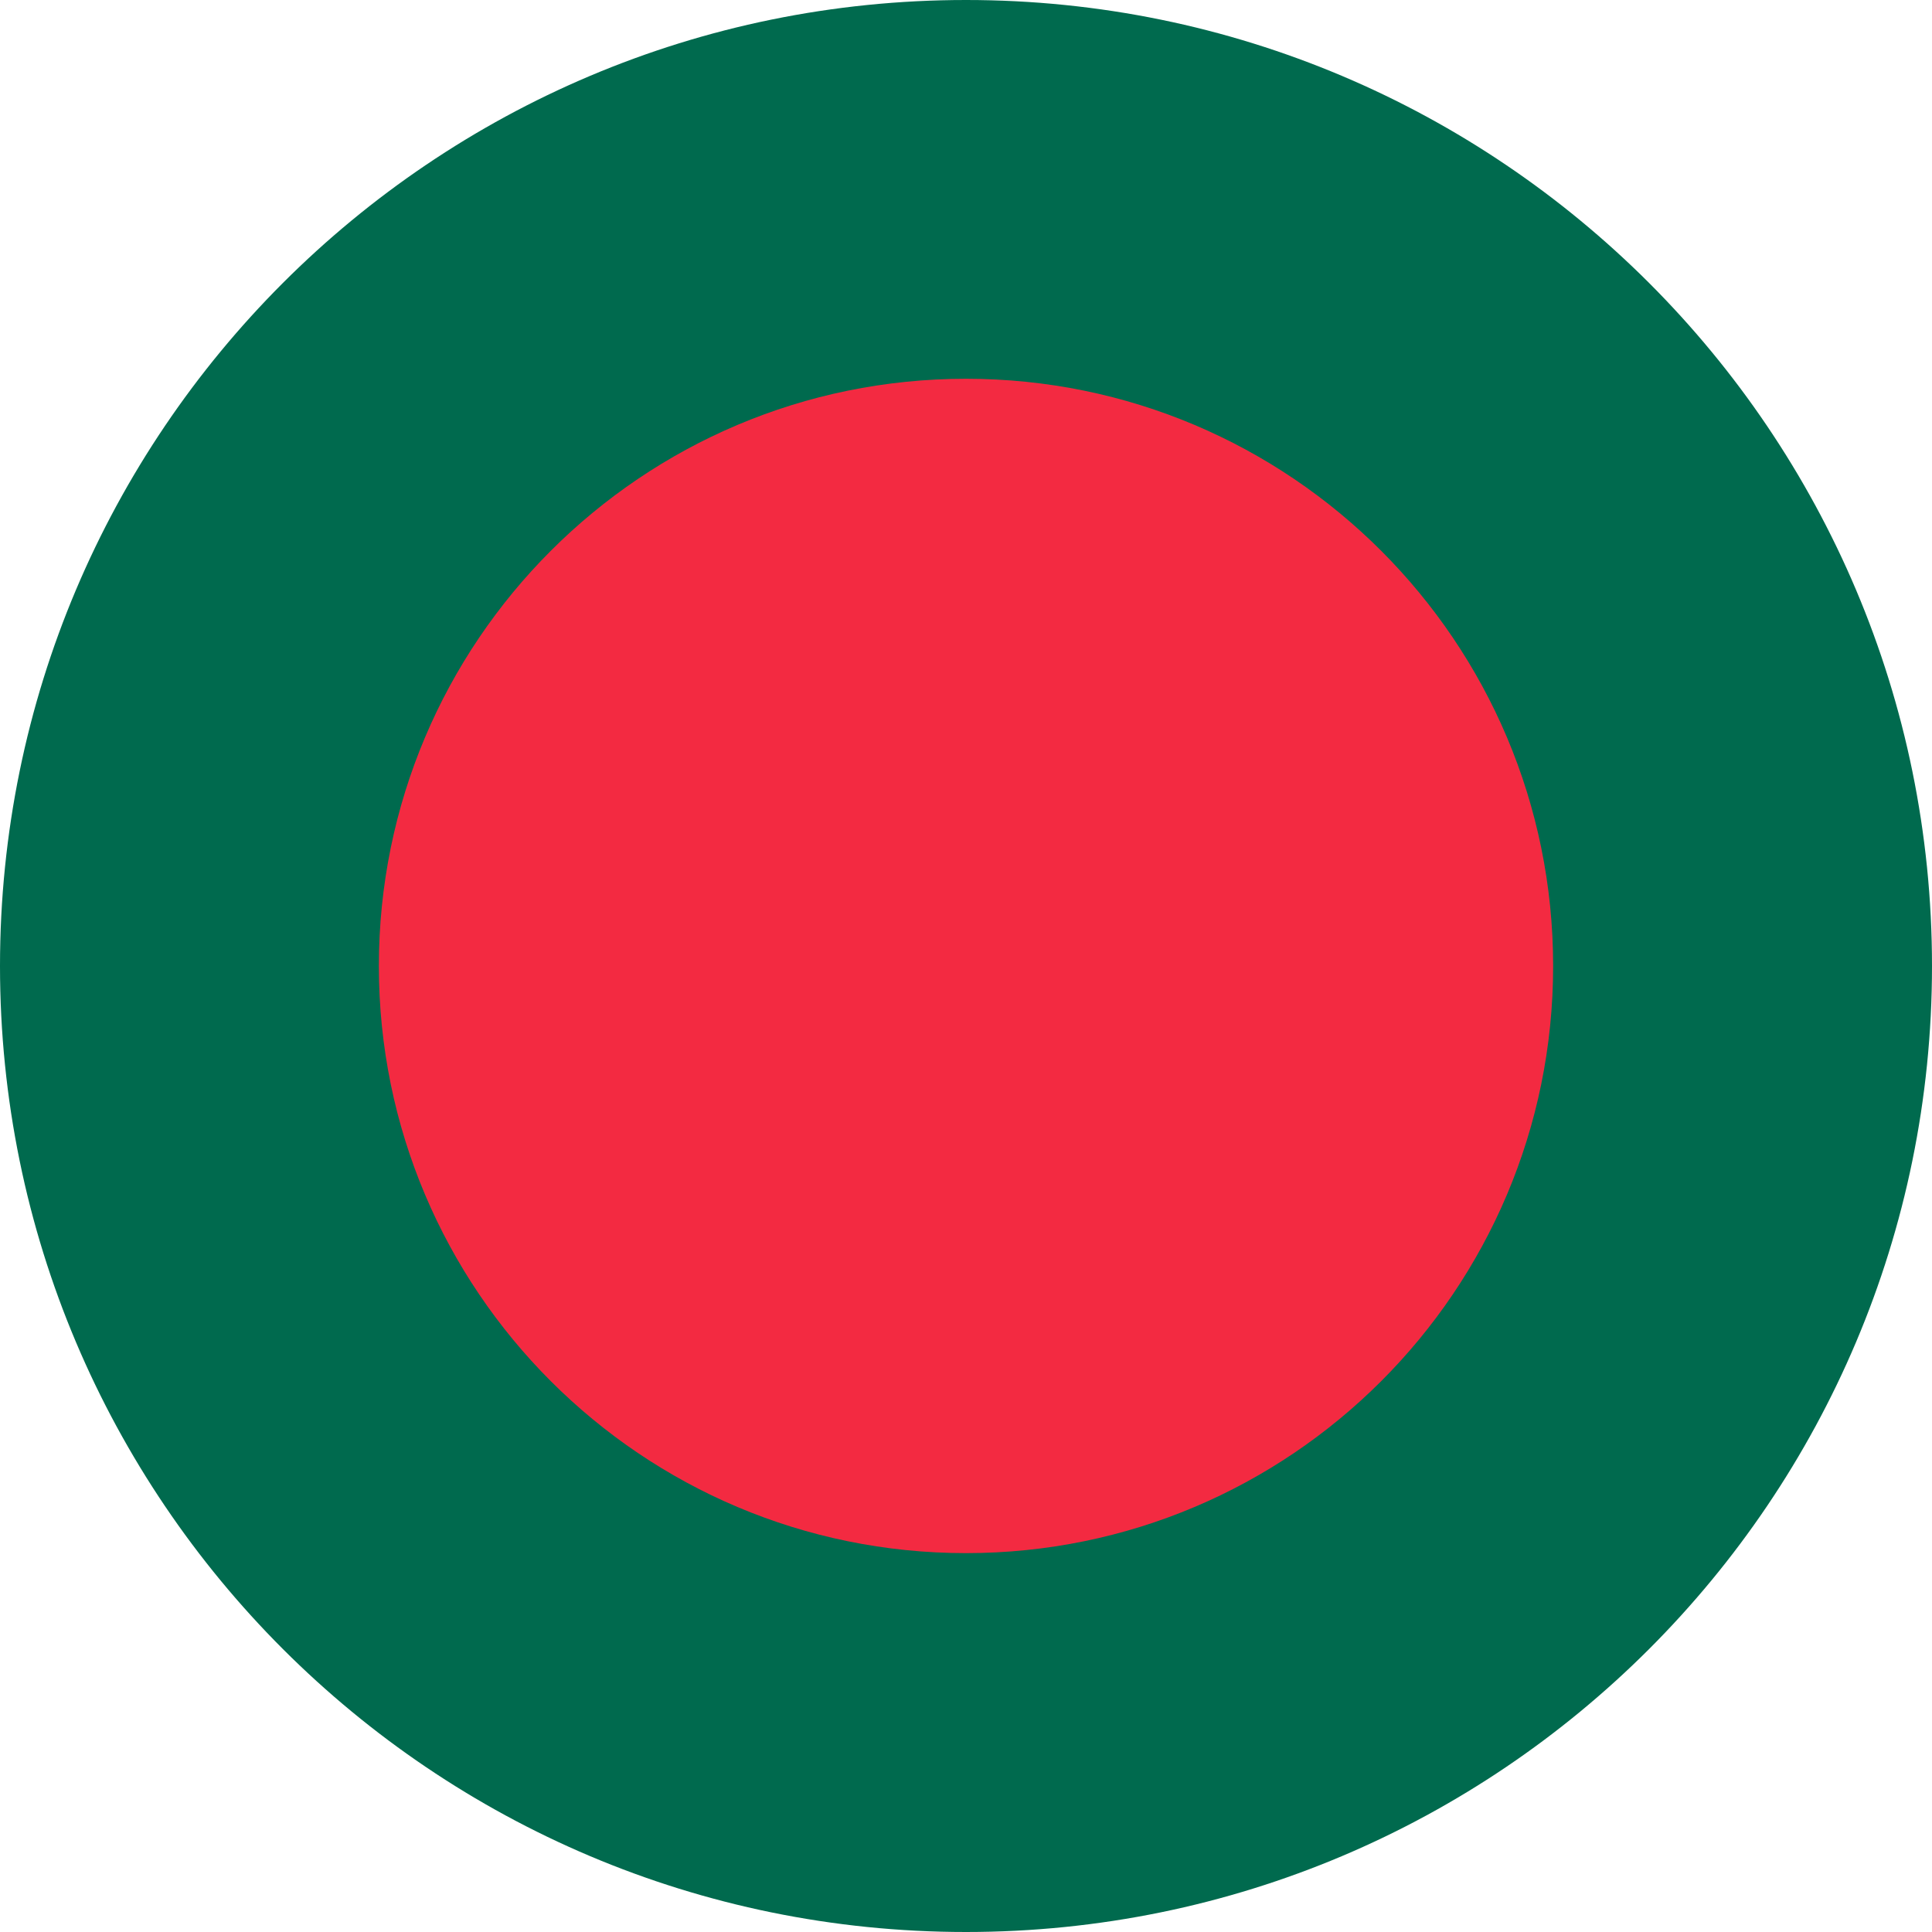
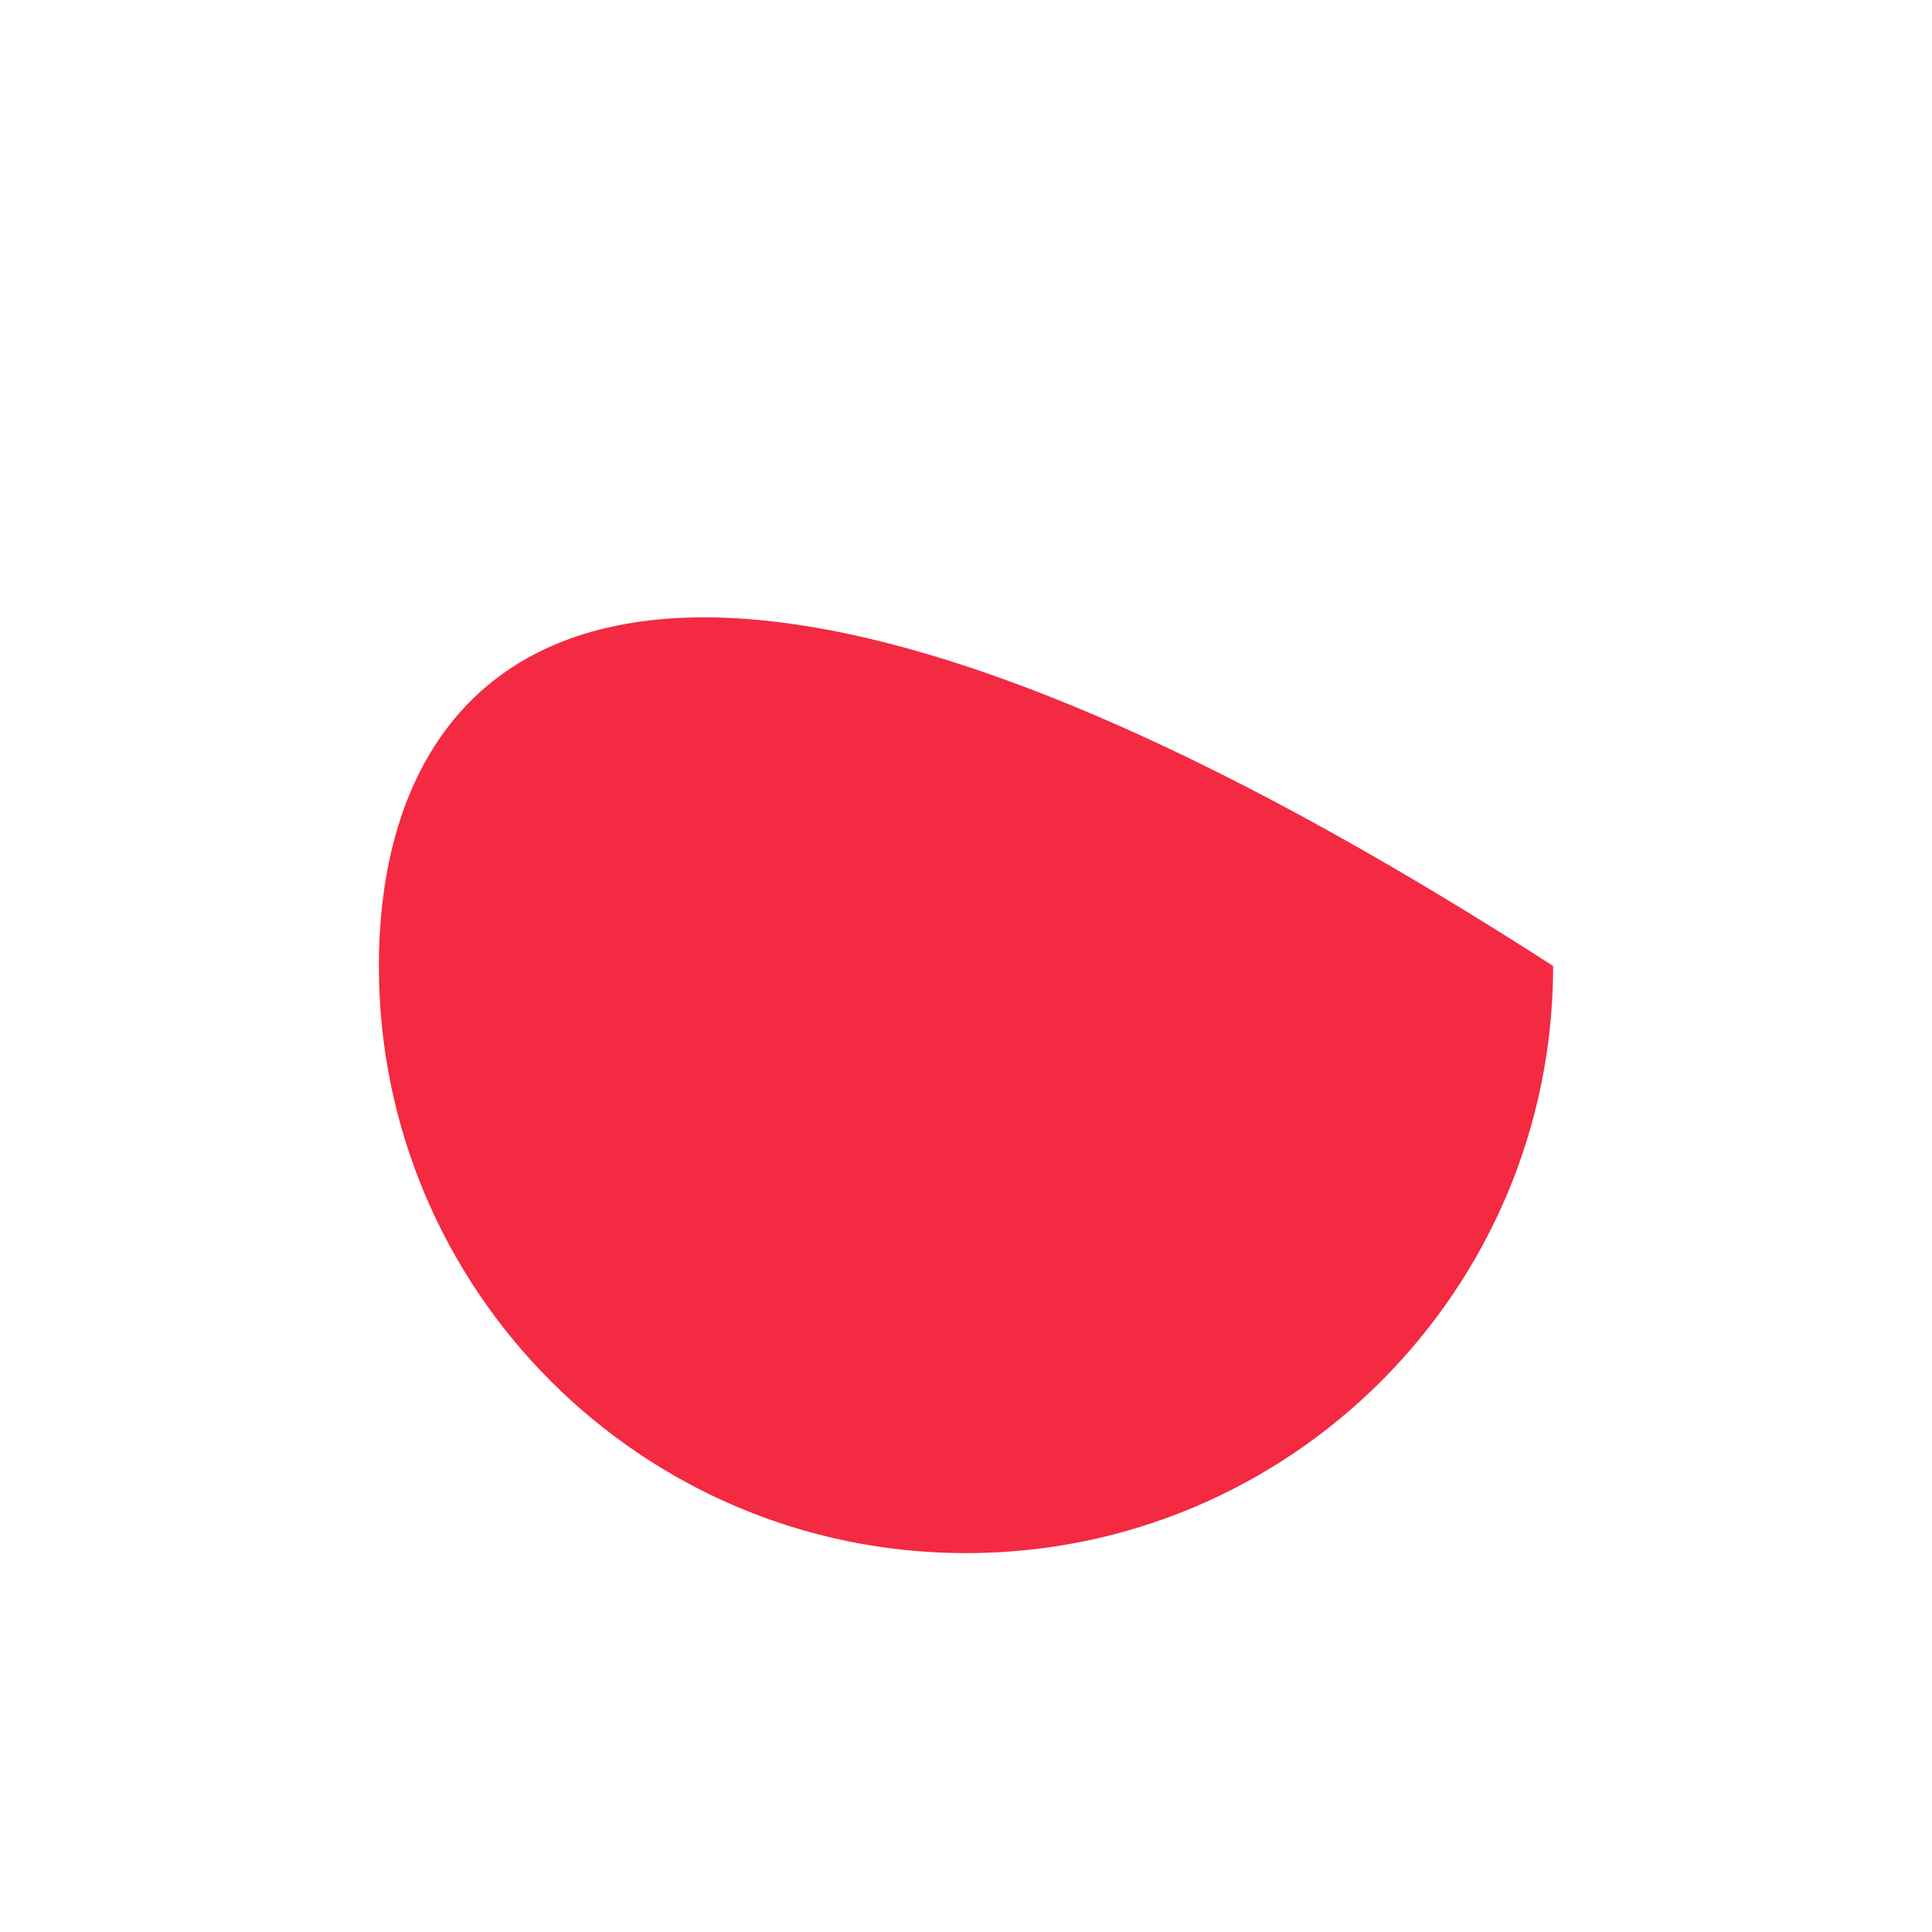
<svg xmlns="http://www.w3.org/2000/svg" width="20" height="20" viewBox="0 0 20 20" fill="none">
  <g id="Layer_1">
-     <path id="Vector" d="M10 20C15.523 20 20 15.523 20 10C20 4.477 15.523 0 10 0C4.477 0 0 4.477 0 10C0 15.523 4.477 20 10 20Z" fill="#006A4E" />
-     <path id="Vector_2" d="M10 16.078C13.357 16.078 16.078 13.357 16.078 10C16.078 6.643 13.357 3.921 10 3.921C6.643 3.921 3.922 6.643 3.922 10C3.922 13.357 6.643 16.078 10 16.078Z" fill="#F32A41" />
+     <path id="Vector_2" d="M10 16.078C13.357 16.078 16.078 13.357 16.078 10C6.643 3.921 3.922 6.643 3.922 10C3.922 13.357 6.643 16.078 10 16.078Z" fill="#F32A41" />
  </g>
</svg>